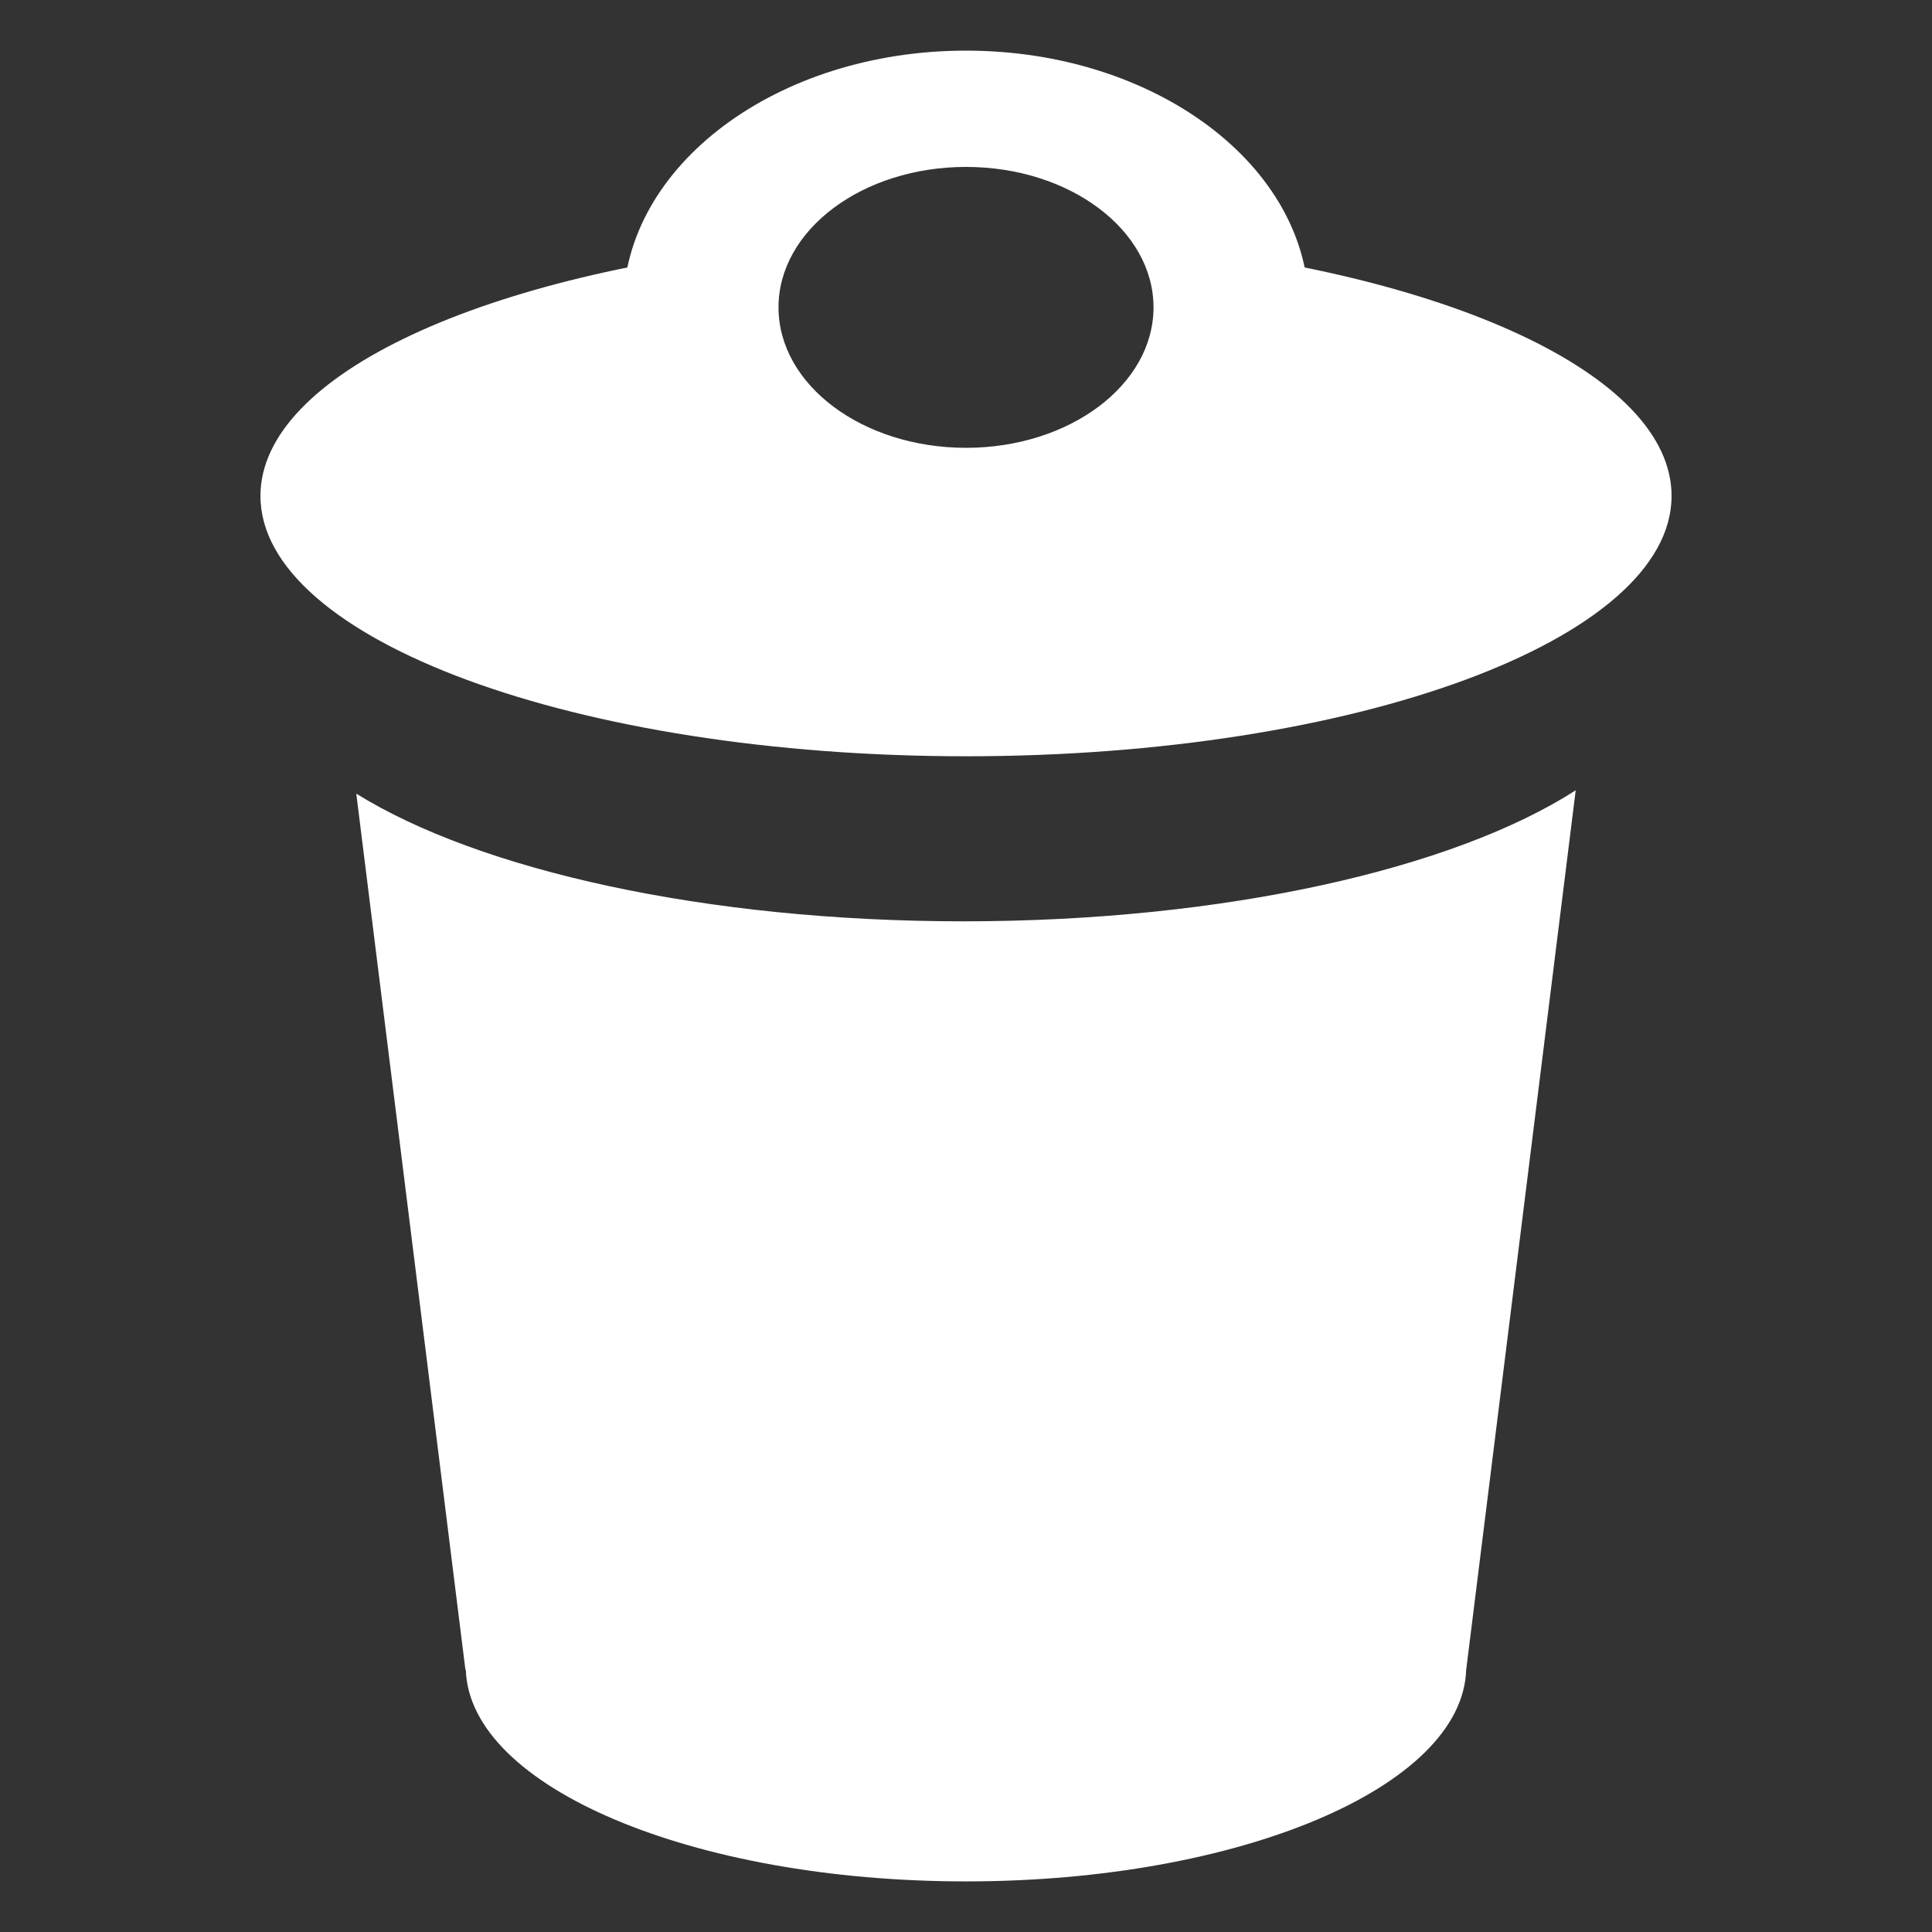
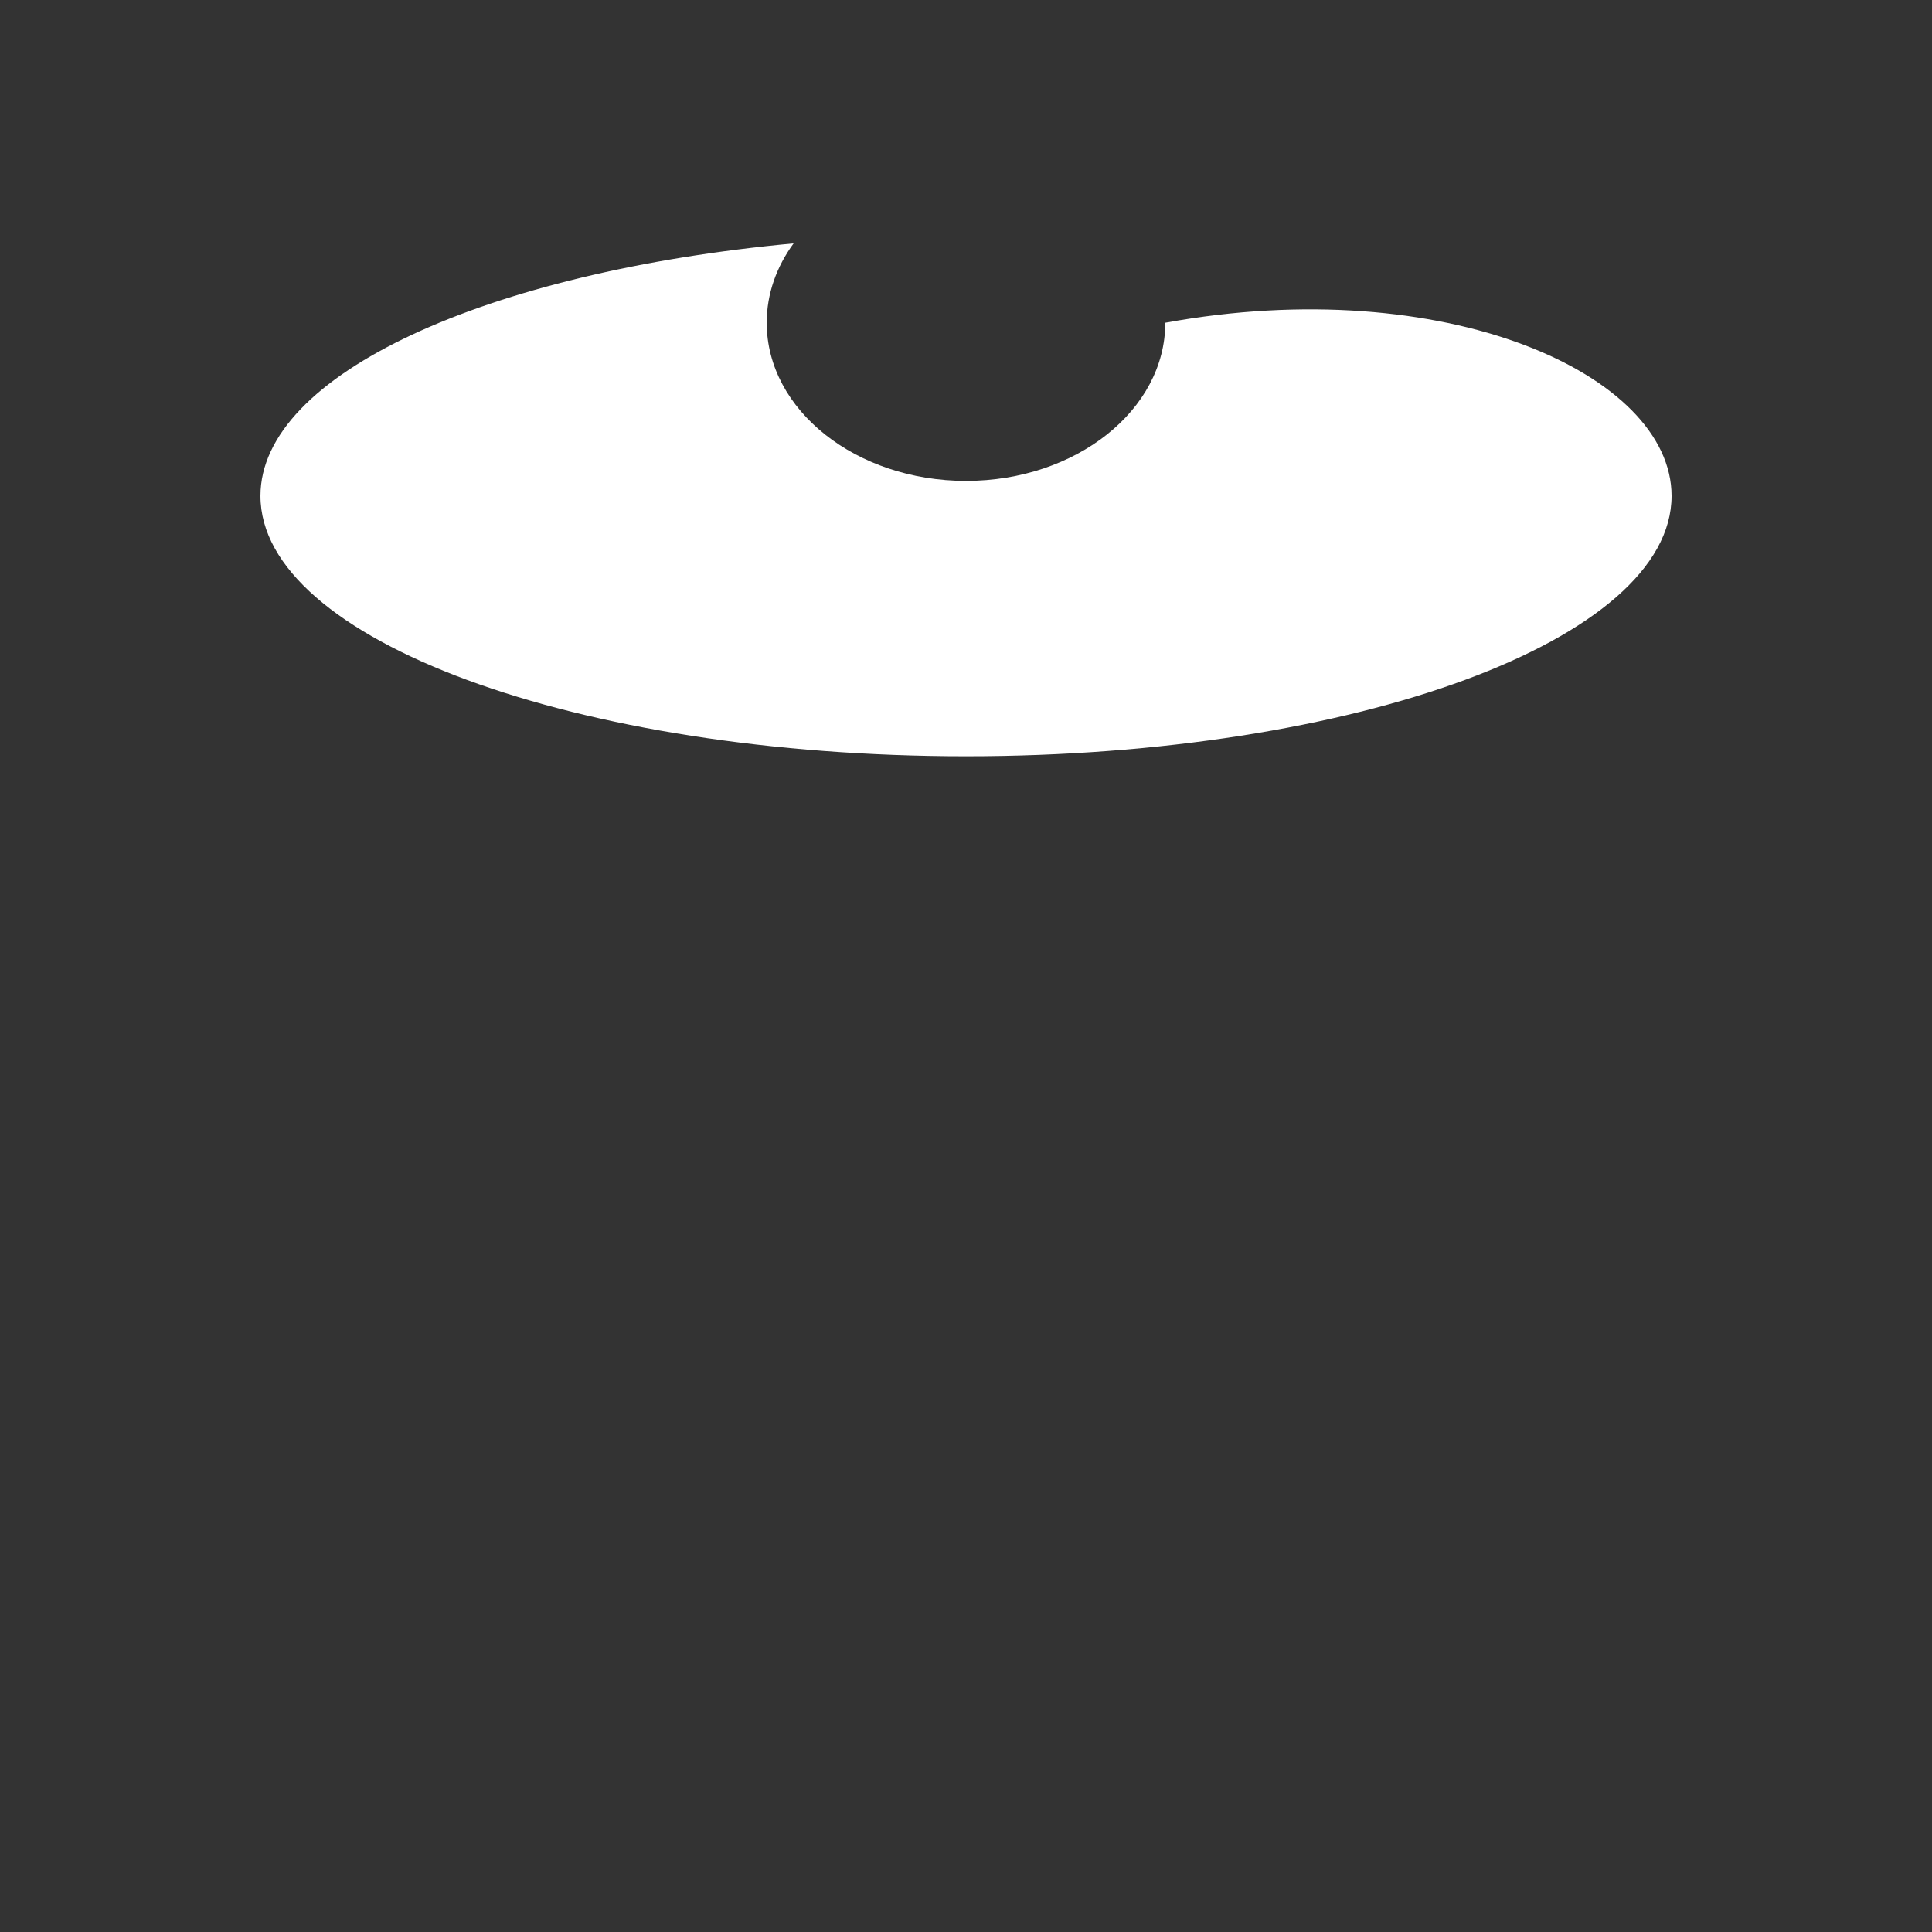
<svg xmlns="http://www.w3.org/2000/svg" width="100%" height="100%" viewBox="0 0 512 512" version="1.1" xml:space="preserve" style="fill-rule:evenodd;clip-rule:evenodd;stroke-linejoin:round;stroke-miterlimit:2;">
  <rect x="0" y="0" width="512" height="512" fill="#333333" stroke="none" />
  <g id="TrashIcon" transform="matrix(4.891,0,0,4.891,-15.494,-248.026)">
-     <path d="M82.611,141.186L82.61,141.186C82.412,147.529 70.345,152.651 55.509,152.651C40.674,152.651 28.607,147.529 28.408,141.186L28.386,141.186L22.473,93.714C29.138,97.854 41.38,100.631 55.365,100.631C69.555,100.631 81.949,97.772 88.545,93.532L82.611,141.186Z" style="fill:white;" />
    <g transform="matrix(1,0,0,1,-19.729,-16.296)">
-       <path d="M75.238,69.75C85.489,69.75 93.811,75.983 93.811,83.661C93.811,91.339 85.489,97.572 75.238,97.572C64.988,97.572 56.666,91.339 56.666,83.661C56.666,75.983 64.988,69.75 75.238,69.75ZM75.238,76.051C80.846,76.051 85.398,79.461 85.398,83.661C85.398,87.861 80.846,91.271 75.238,91.271C69.631,91.271 65.079,87.861 65.079,83.661C65.079,79.461 69.631,76.051 75.238,76.051Z" style="fill:white;" />
-     </g>
-     <path d="M46.168,63.898C45.242,65.162 44.711,66.631 44.711,68.198C44.711,72.928 49.55,76.768 55.509,76.768C61.469,76.768 66.307,72.928 66.307,68.198C66.307,66.631 65.777,65.162 64.851,63.898C81.441,65.438 93.739,70.984 93.739,77.581C93.739,85.367 76.609,91.688 55.509,91.688C34.41,91.688 17.28,85.367 17.28,77.581C17.28,70.984 29.578,65.438 46.168,63.898Z" style="fill:white;" />
+       </g>
+     <path d="M46.168,63.898C45.242,65.162 44.711,66.631 44.711,68.198C44.711,72.928 49.55,76.768 55.509,76.768C61.469,76.768 66.307,72.928 66.307,68.198C81.441,65.438 93.739,70.984 93.739,77.581C93.739,85.367 76.609,91.688 55.509,91.688C34.41,91.688 17.28,85.367 17.28,77.581C17.28,70.984 29.578,65.438 46.168,63.898Z" style="fill:white;" />
  </g>
</svg>